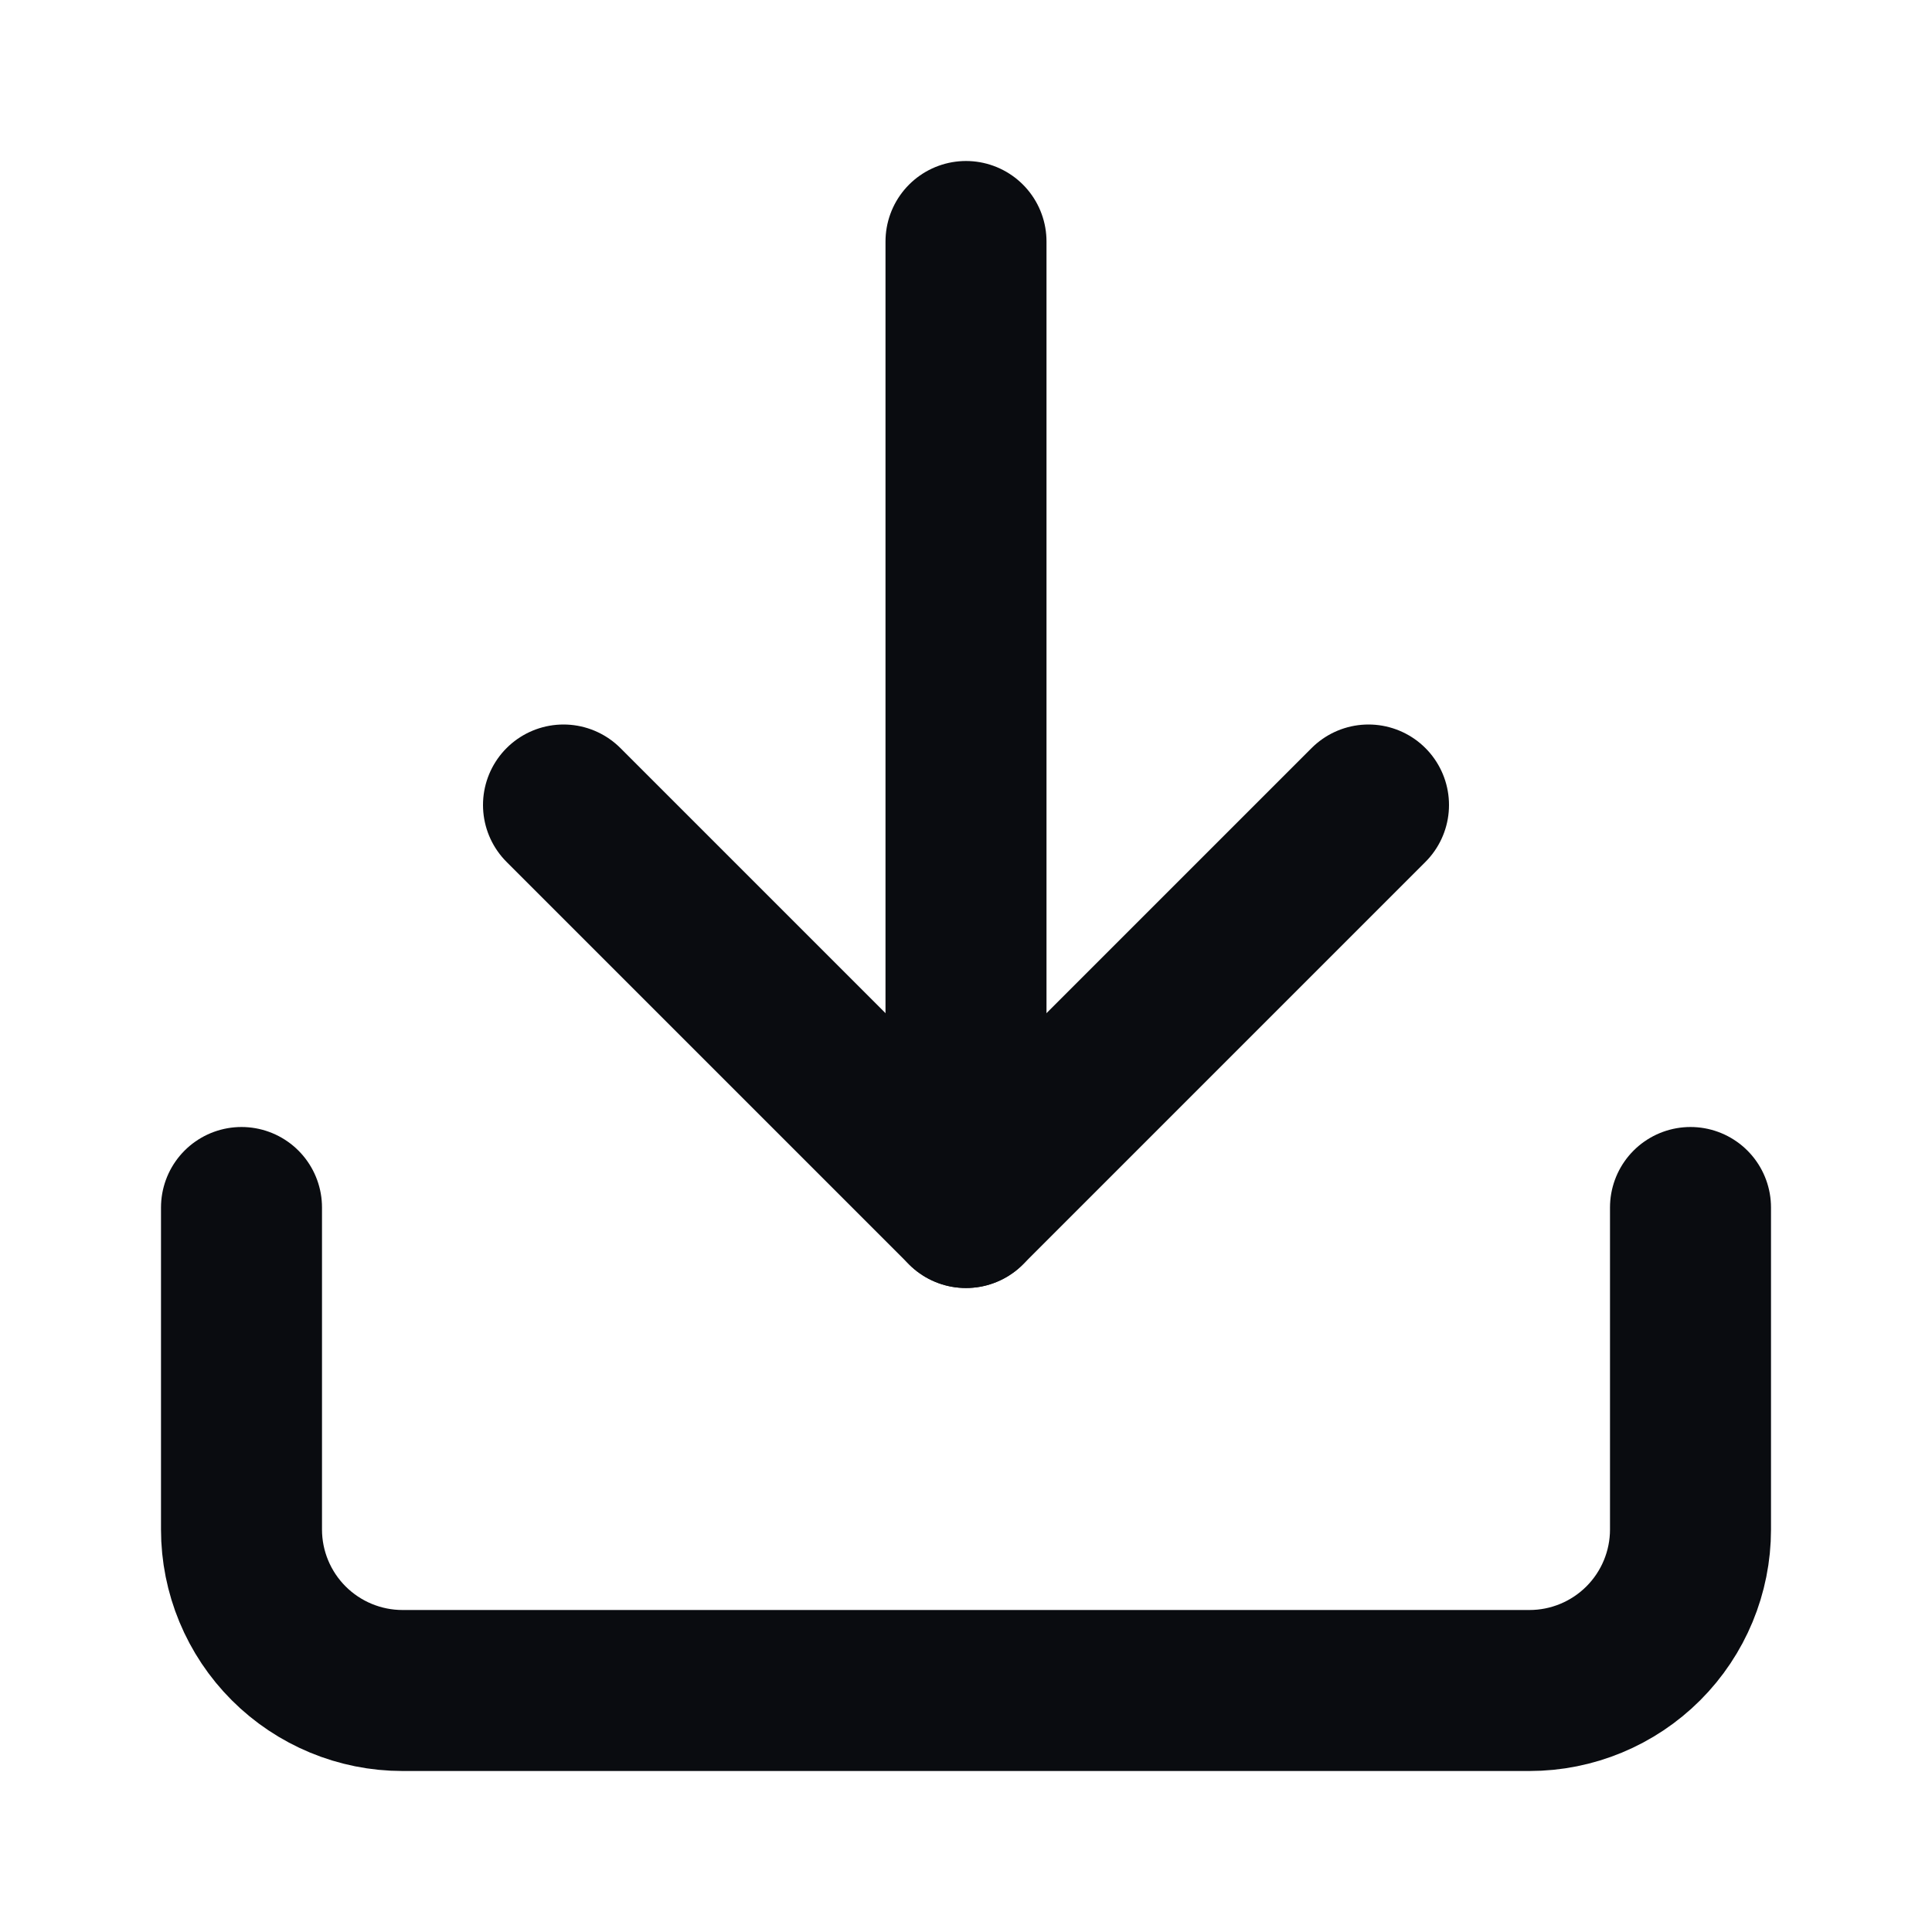
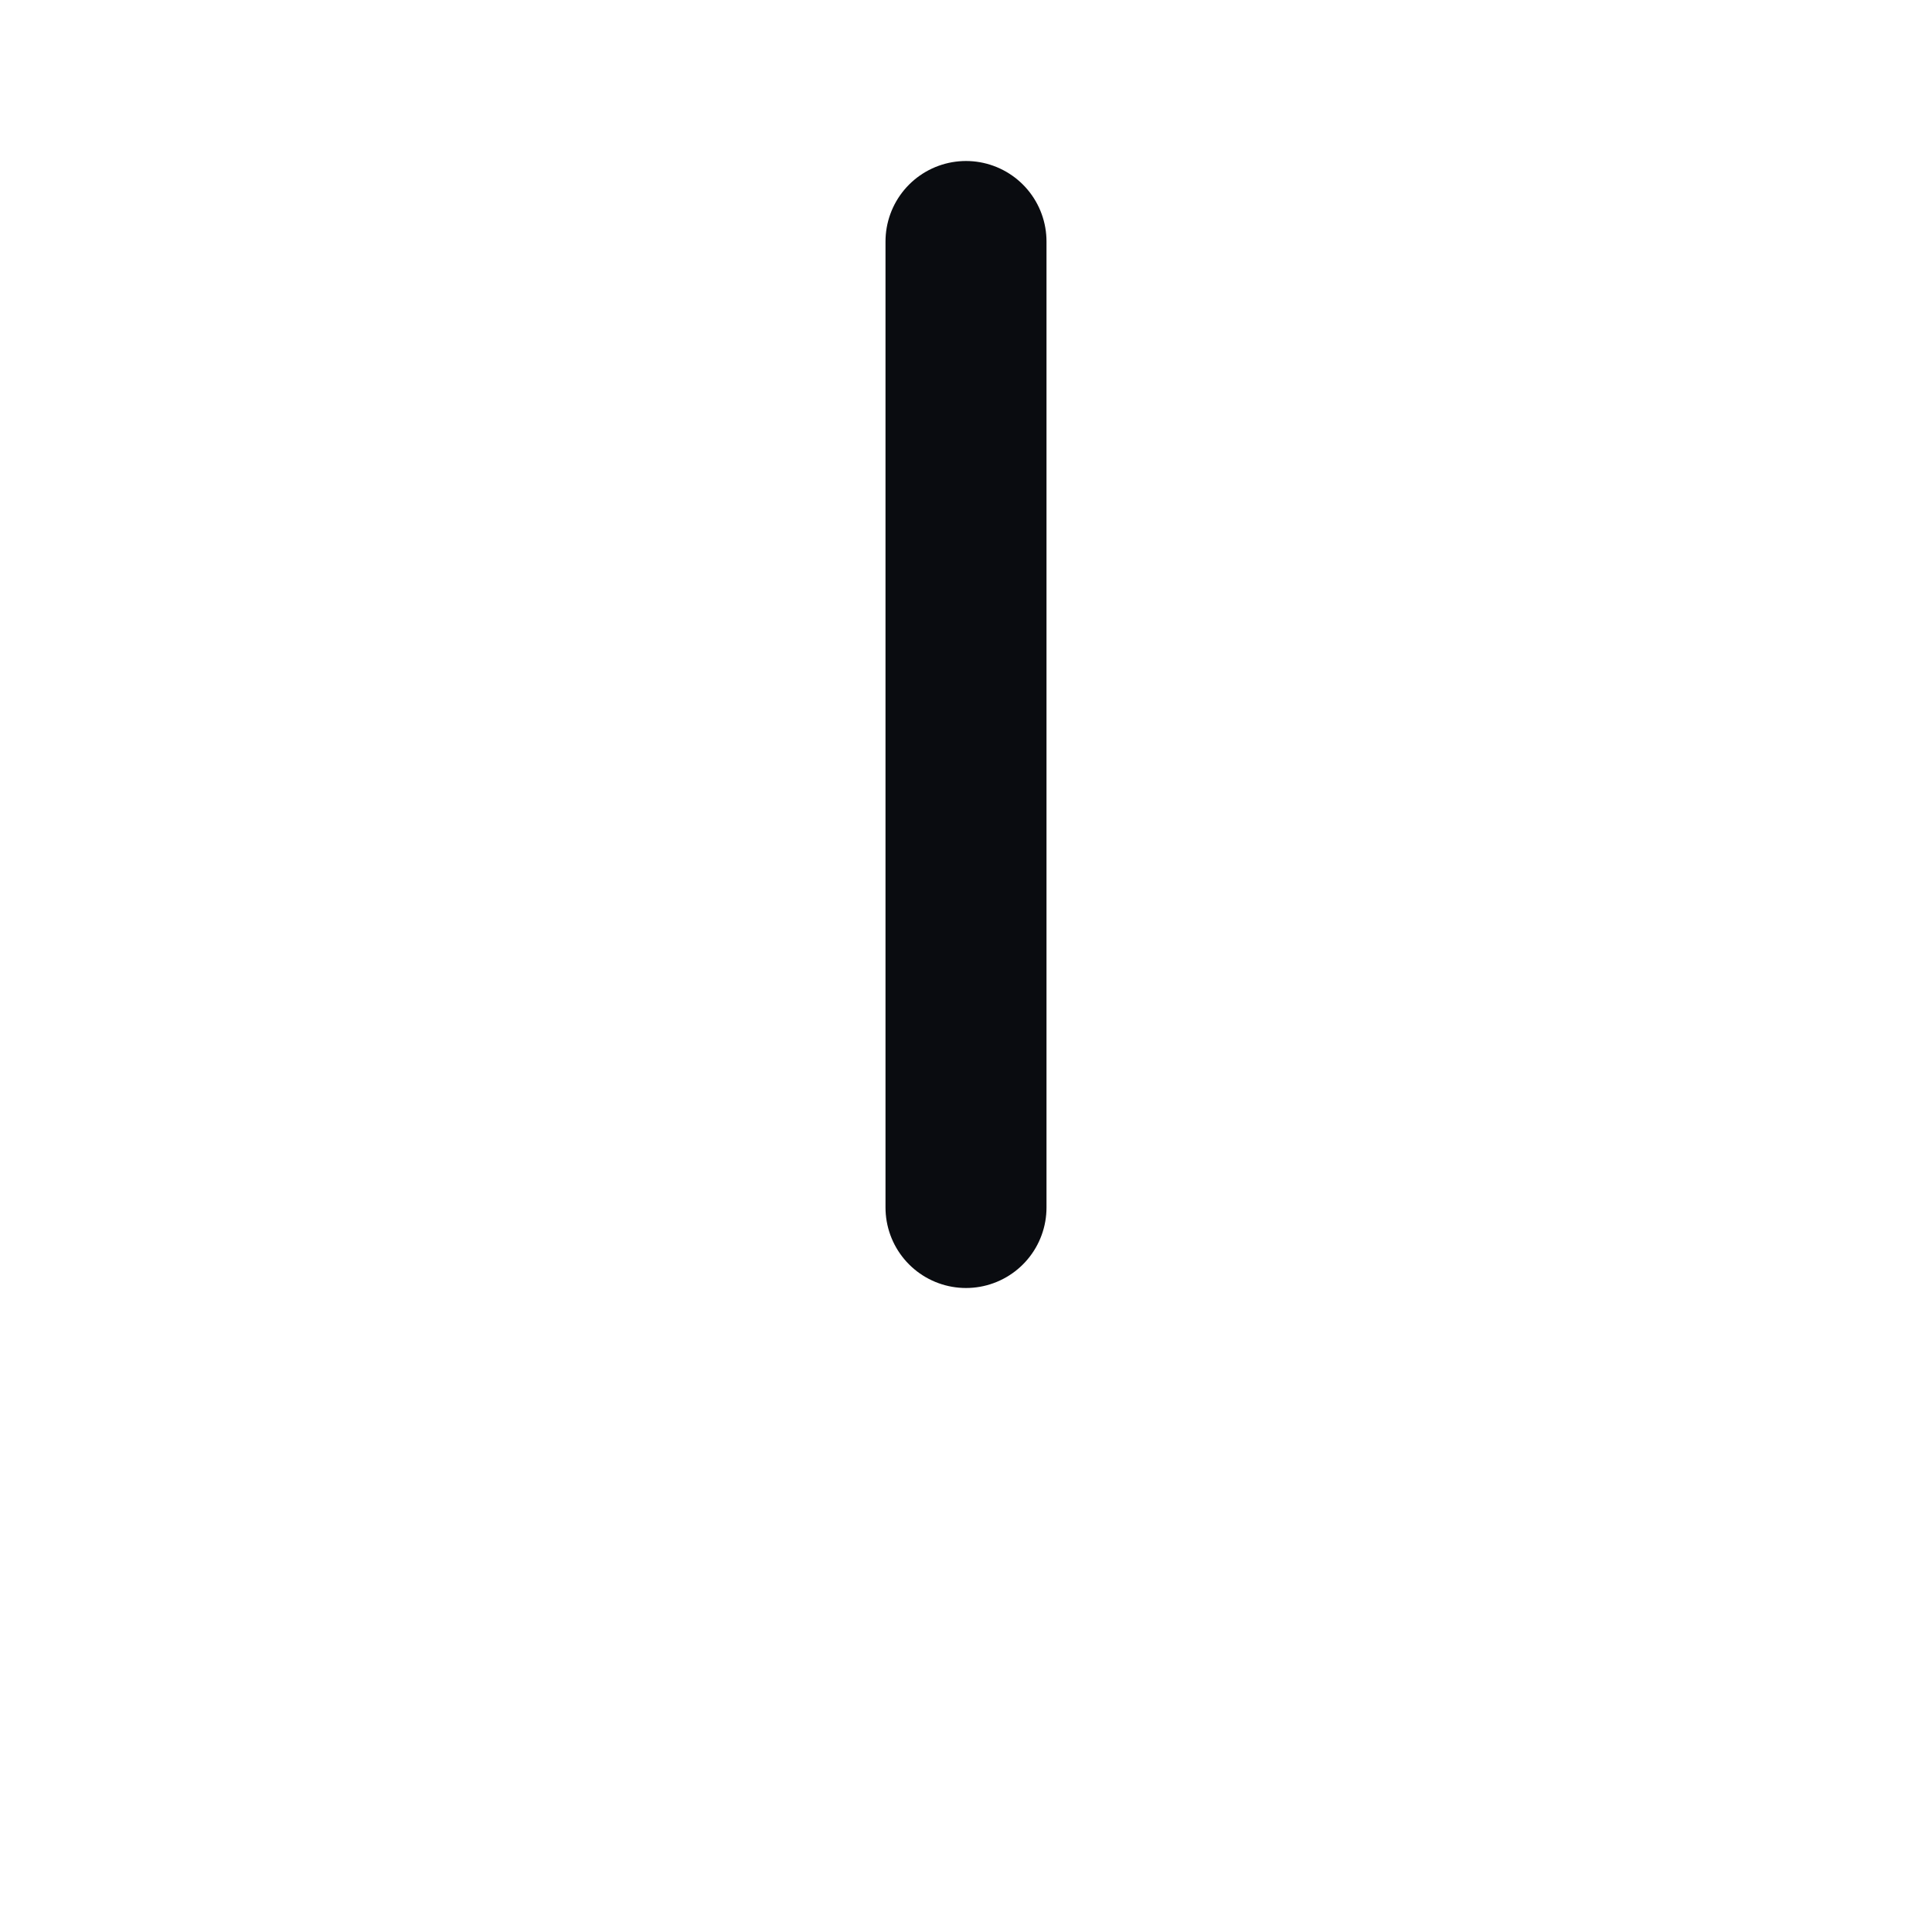
<svg xmlns="http://www.w3.org/2000/svg" width="24" height="24" viewBox="0 0 24 24" fill="none">
-   <path d="M21 15V19C21 19.53 20.789 20.039 20.414 20.414C20.039 20.789 19.53 21 19 21H5C4.47 21 3.961 20.789 3.586 20.414C3.211 20.039 3 19.53 3 19V15" stroke="#0A0C10" stroke-width="2" stroke-linecap="round" stroke-linejoin="round" />
-   <path d="M7 10L12 15L17 10" stroke="#0A0C10" stroke-width="2" stroke-linecap="round" stroke-linejoin="round" />
  <path d="M12 15V3" stroke="#0A0C10" stroke-width="2" stroke-linecap="round" stroke-linejoin="round" />
</svg>